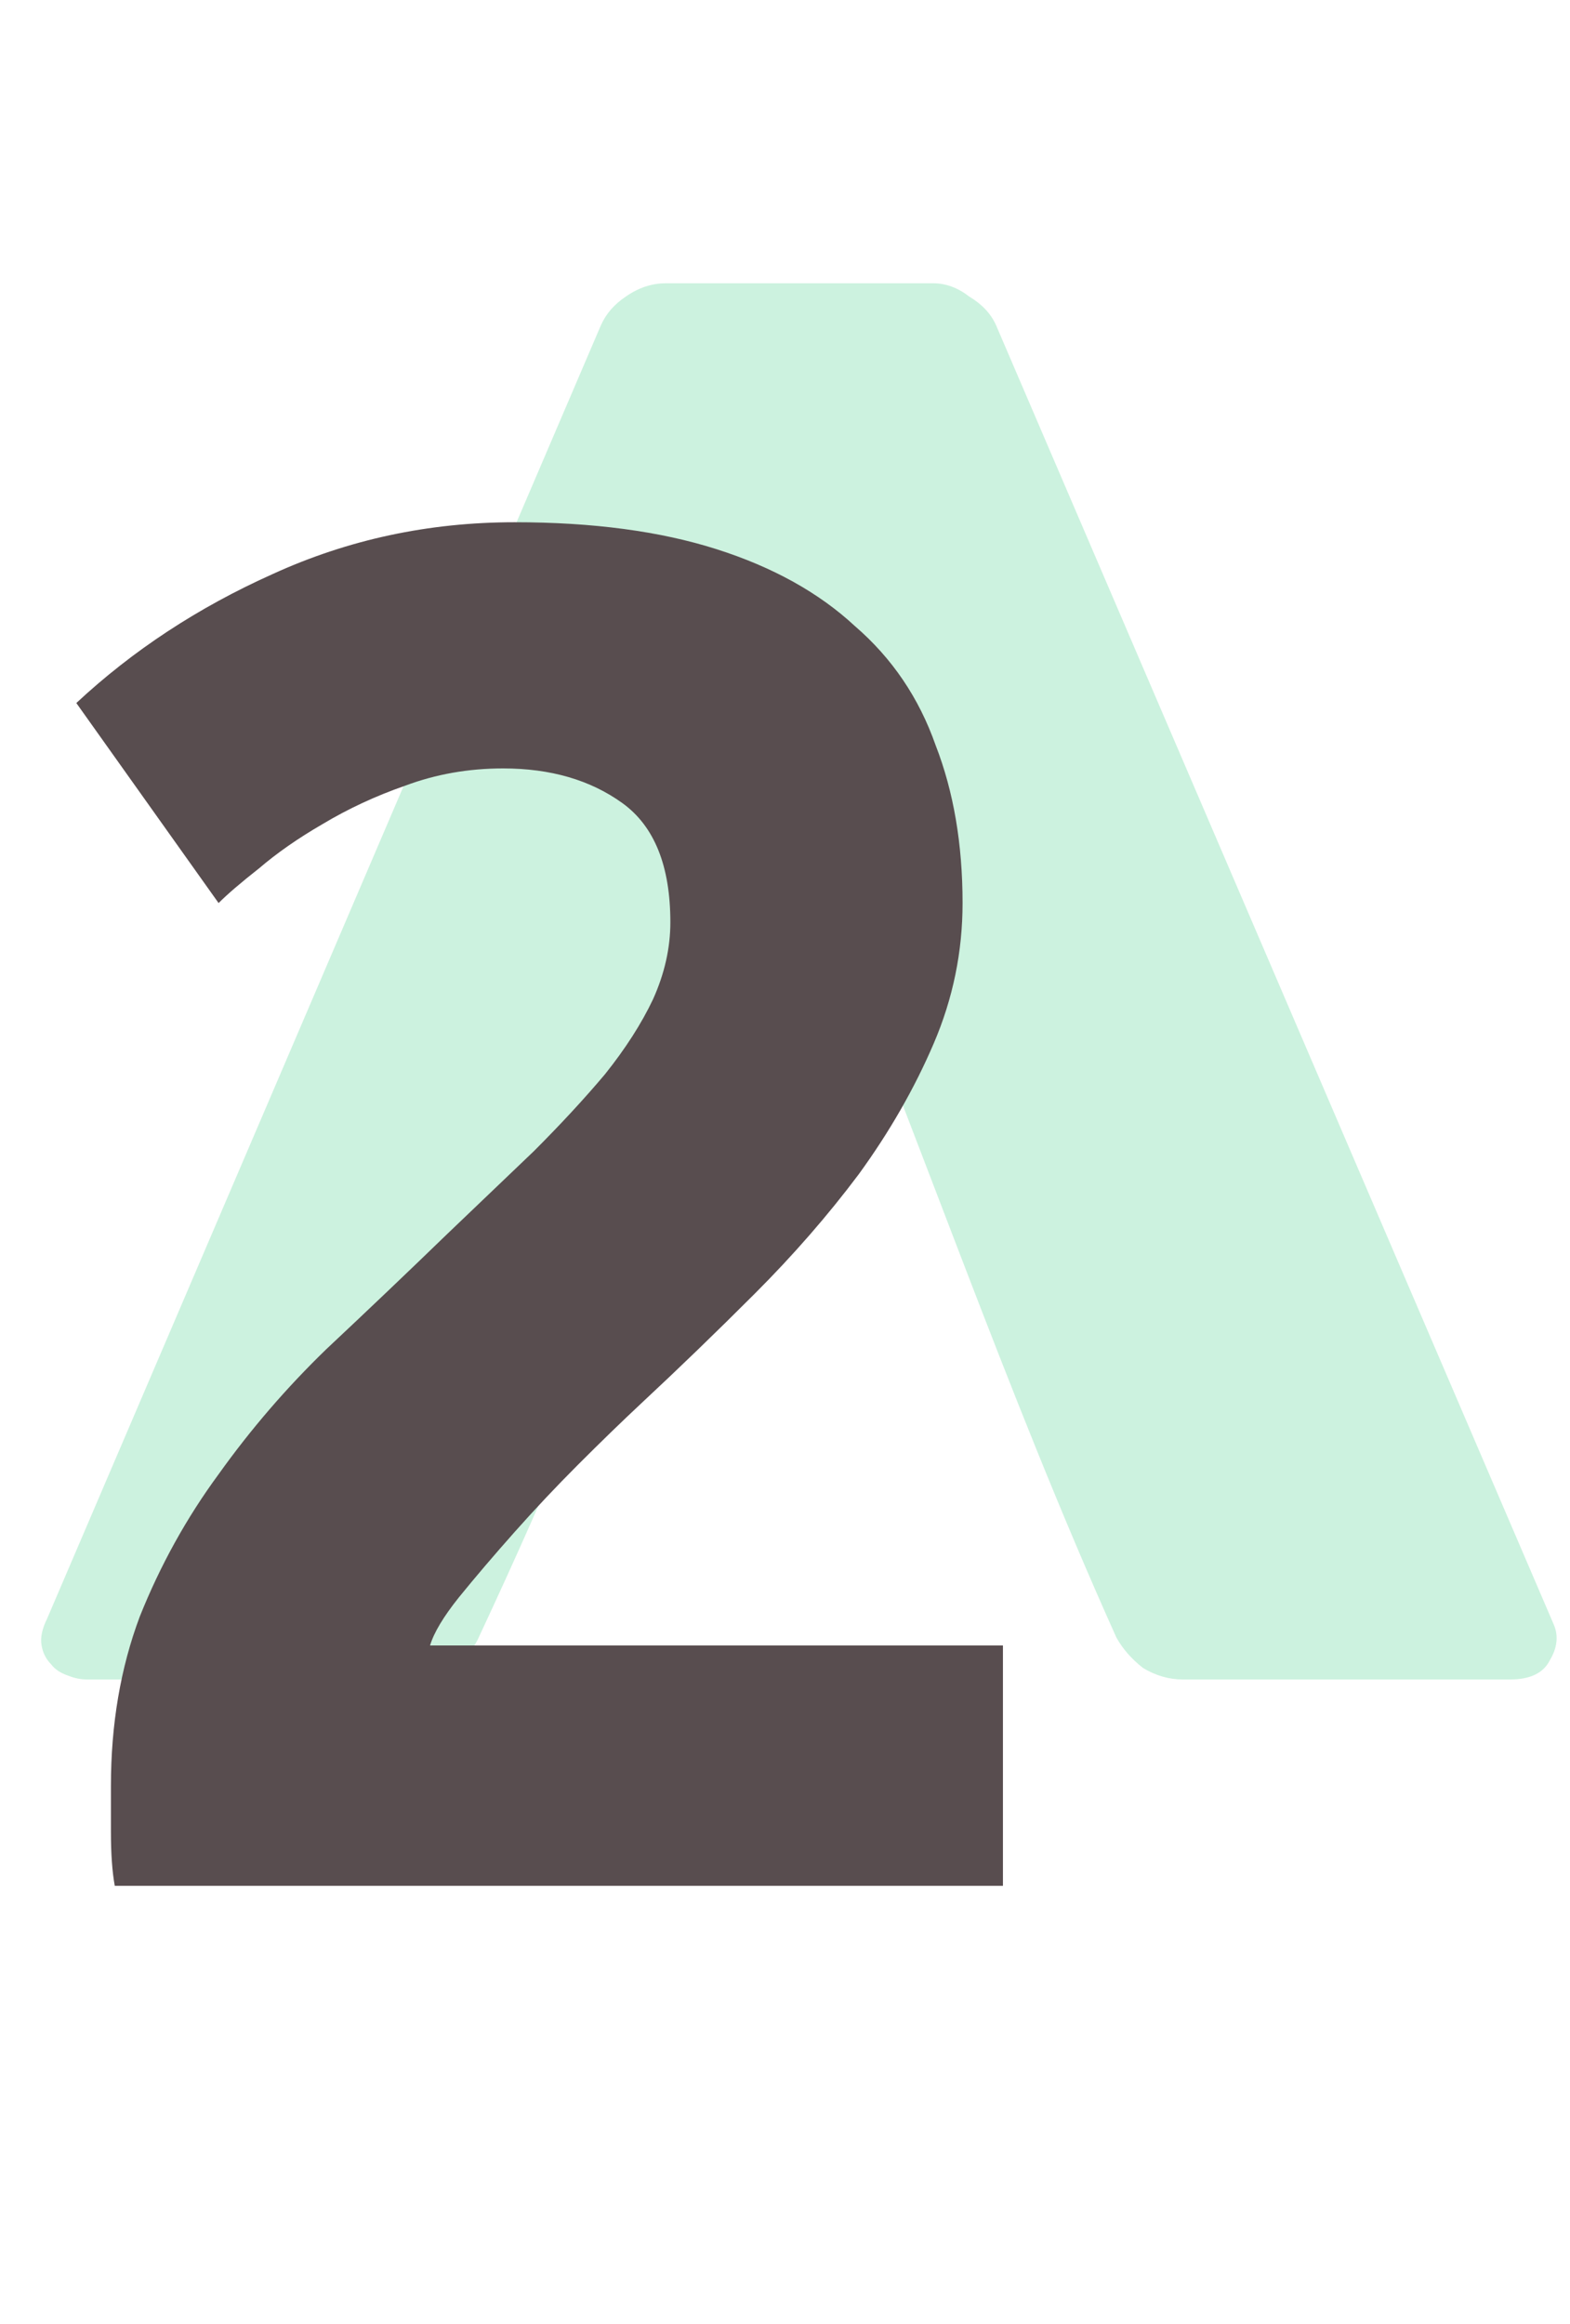
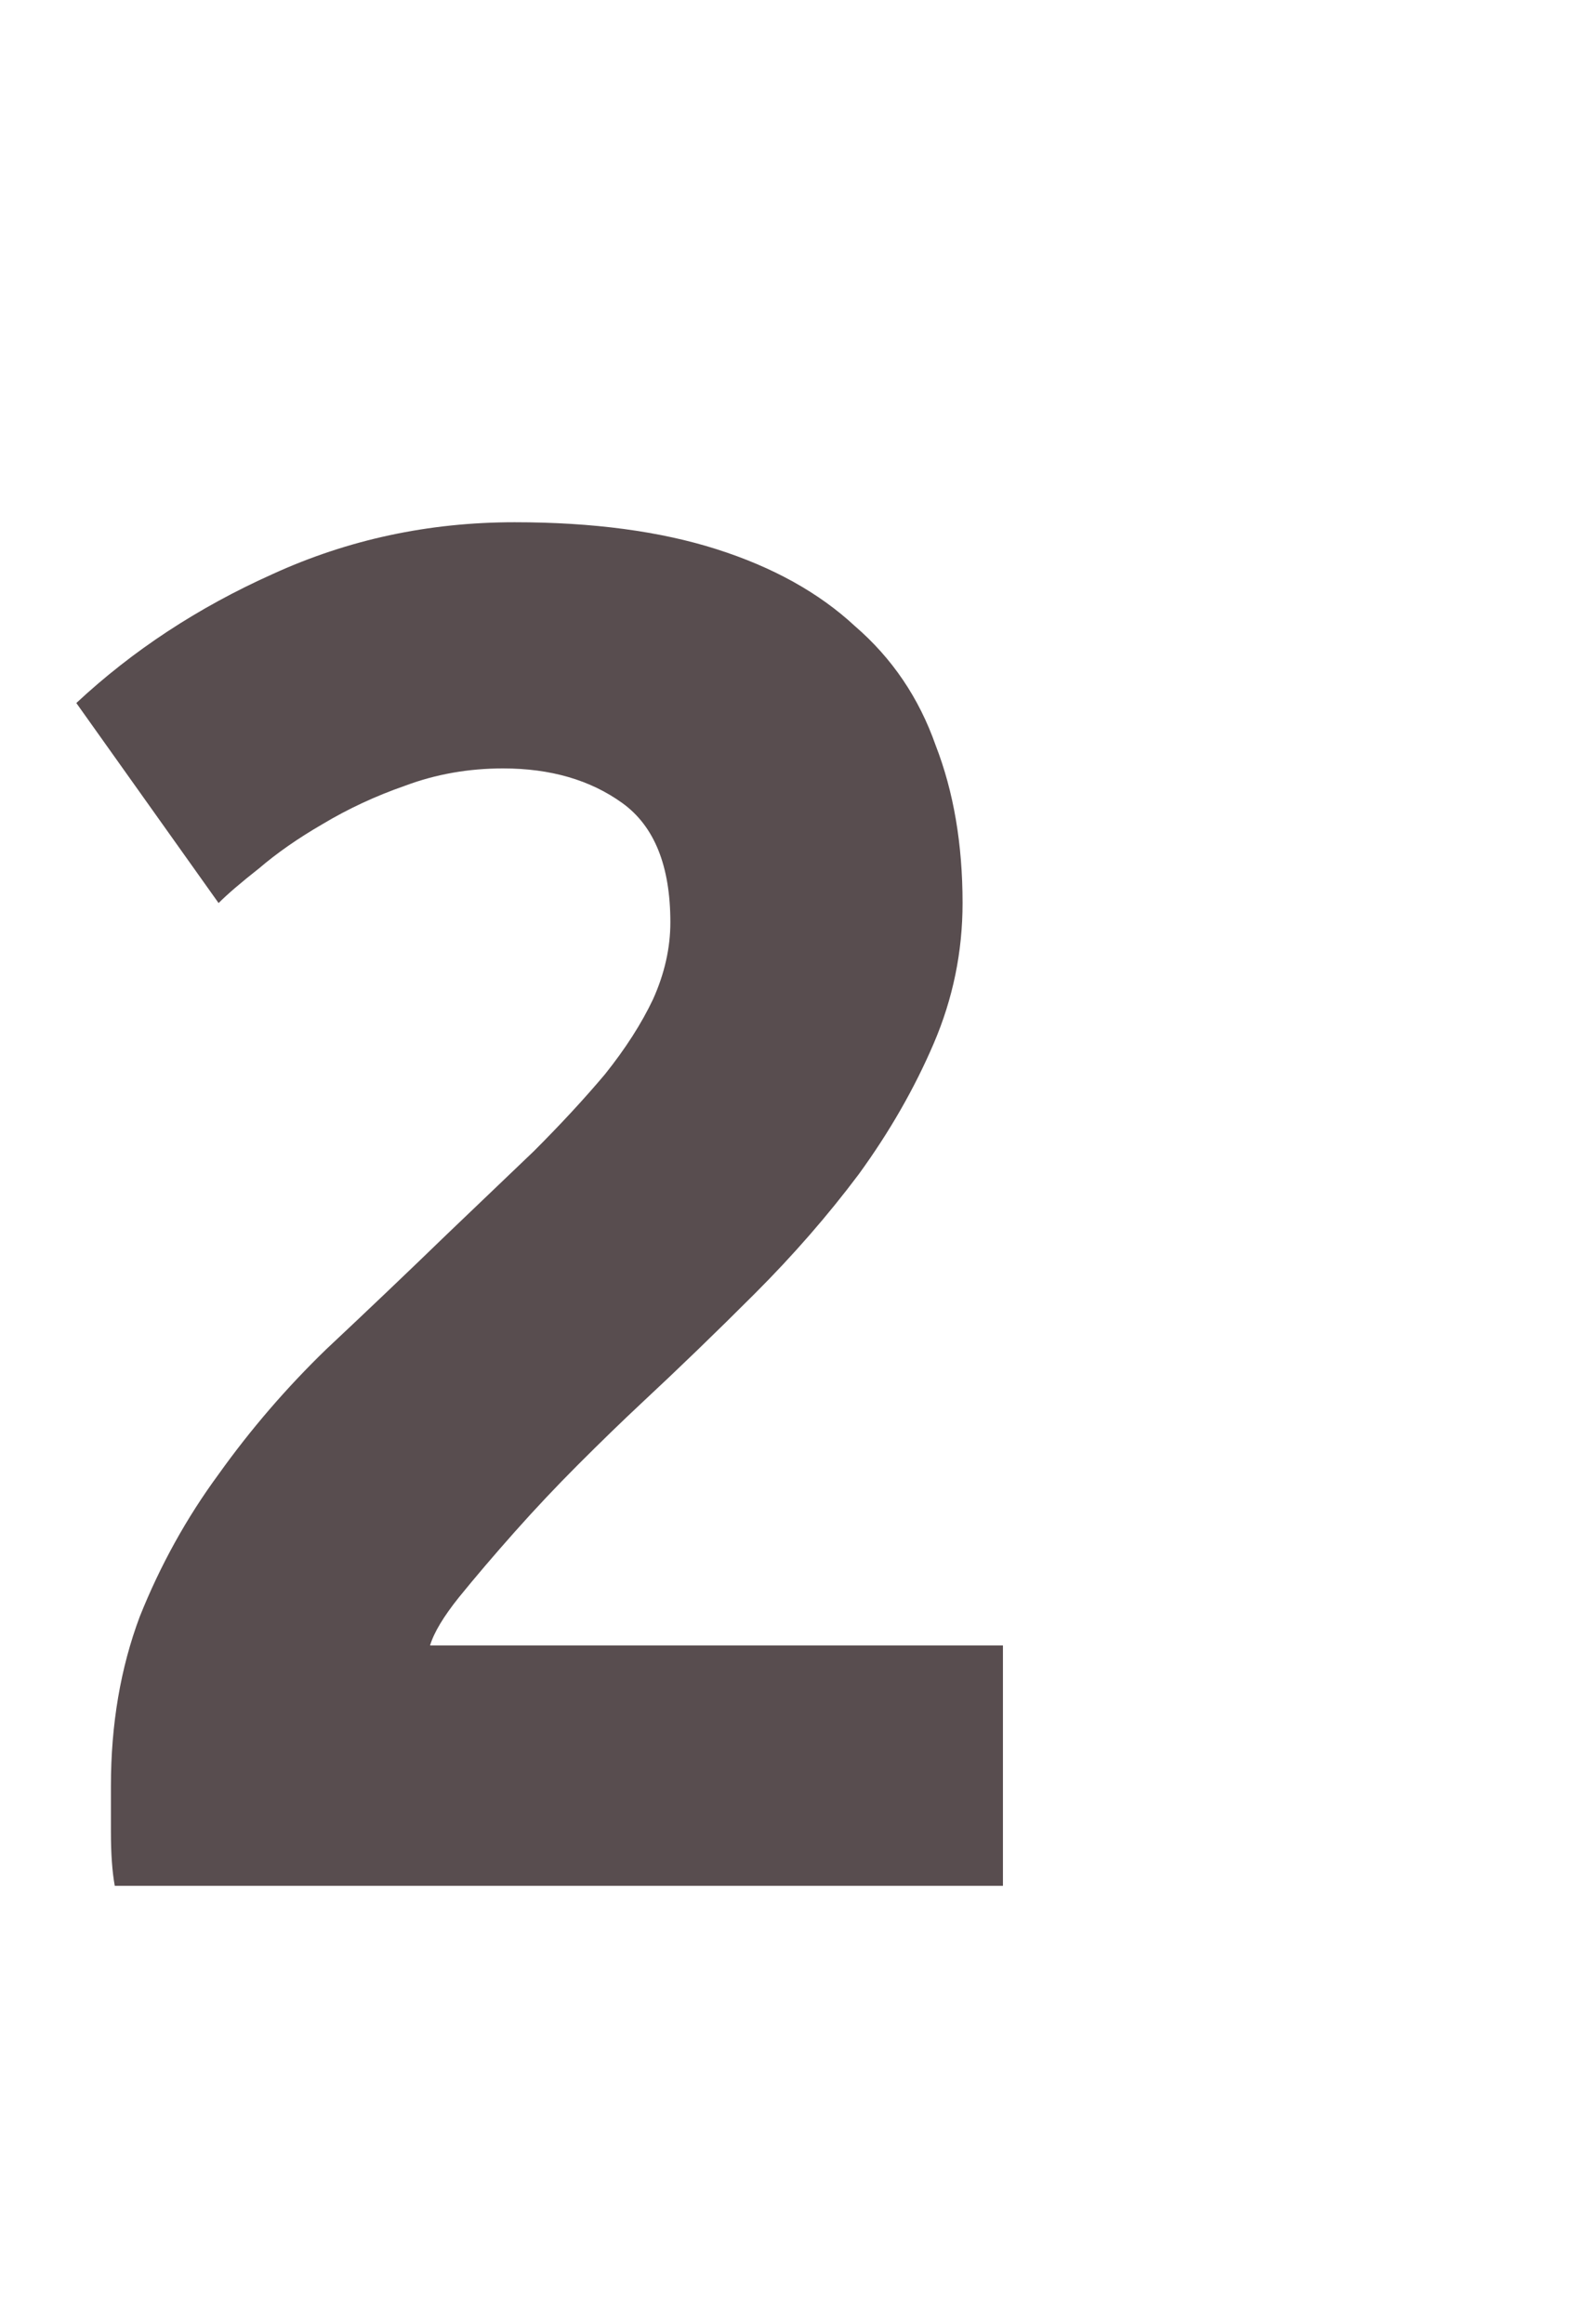
<svg xmlns="http://www.w3.org/2000/svg" width="98" height="145" viewBox="0 0 98 145" fill="none">
-   <path d="M39.057 18.509C38.342 18.985 37.826 19.581 37.508 20.296L2.948 100.975C2.631 101.611 2.511 102.167 2.591 102.643C2.67 103.12 2.869 103.517 3.187 103.835C3.425 104.153 3.783 104.391 4.259 104.55C4.656 104.709 5.054 104.789 5.451 104.789H25.948C26.743 104.789 27.498 104.55 28.213 104.073C29.007 103.517 29.563 102.882 29.881 102.167C39.992 80.5 38.9 78.835 48.71 55.094C49.028 54.379 49.385 54.022 49.783 54.022C50.18 54.022 50.537 54.379 50.855 55.094C57.317 70.71 62.749 86.756 69.684 102.167C70.082 102.882 70.638 103.517 71.353 104.073C72.147 104.55 72.981 104.789 73.855 104.789H94.234C95.505 104.789 96.339 104.391 96.736 103.597C97.213 102.802 97.292 102.048 96.975 101.333L62.176 20.296C61.859 19.581 61.303 18.985 60.508 18.509C59.793 17.952 59.038 17.674 58.244 17.674H41.56C40.686 17.674 39.852 17.952 39.057 18.509Z" fill="#00BF63" fill-opacity="0.2" />
  <path d="M60.084 56.344C60.084 59.384 59.484 62.304 58.284 65.104C57.084 67.904 55.524 70.624 53.604 73.264C51.684 75.824 49.524 78.304 47.124 80.704C44.724 83.104 42.364 85.384 40.044 87.544C38.844 88.664 37.524 89.944 36.084 91.384C34.724 92.744 33.404 94.144 32.124 95.584C30.844 97.024 29.684 98.384 28.644 99.664C27.684 100.864 27.084 101.864 26.844 102.664H62.604V117.664H7.164C7.004 116.784 6.924 115.664 6.924 114.304C6.924 112.944 6.924 111.984 6.924 111.424C6.924 107.584 7.524 104.064 8.724 100.864C10.004 97.664 11.644 94.704 13.644 91.984C15.644 89.184 17.884 86.584 20.364 84.184C22.924 81.784 25.444 79.384 27.924 76.984C29.844 75.144 31.644 73.424 33.324 71.824C35.004 70.144 36.484 68.544 37.764 67.024C39.044 65.424 40.044 63.864 40.764 62.344C41.484 60.744 41.844 59.144 41.844 57.544C41.844 54.024 40.844 51.544 38.844 50.104C36.844 48.664 34.364 47.944 31.404 47.944C29.244 47.944 27.204 48.304 25.284 49.024C23.444 49.664 21.724 50.464 20.124 51.424C18.604 52.304 17.284 53.224 16.164 54.184C15.044 55.064 14.204 55.784 13.644 56.344L4.764 43.864C8.284 40.584 12.364 37.904 17.004 35.824C21.724 33.664 26.764 32.584 32.124 32.584C37.004 32.584 41.204 33.144 44.724 34.264C48.244 35.384 51.124 36.984 53.364 39.064C55.684 41.064 57.364 43.544 58.404 46.504C59.524 49.384 60.084 52.664 60.084 56.344Z" fill="#584D4F" />
</svg>